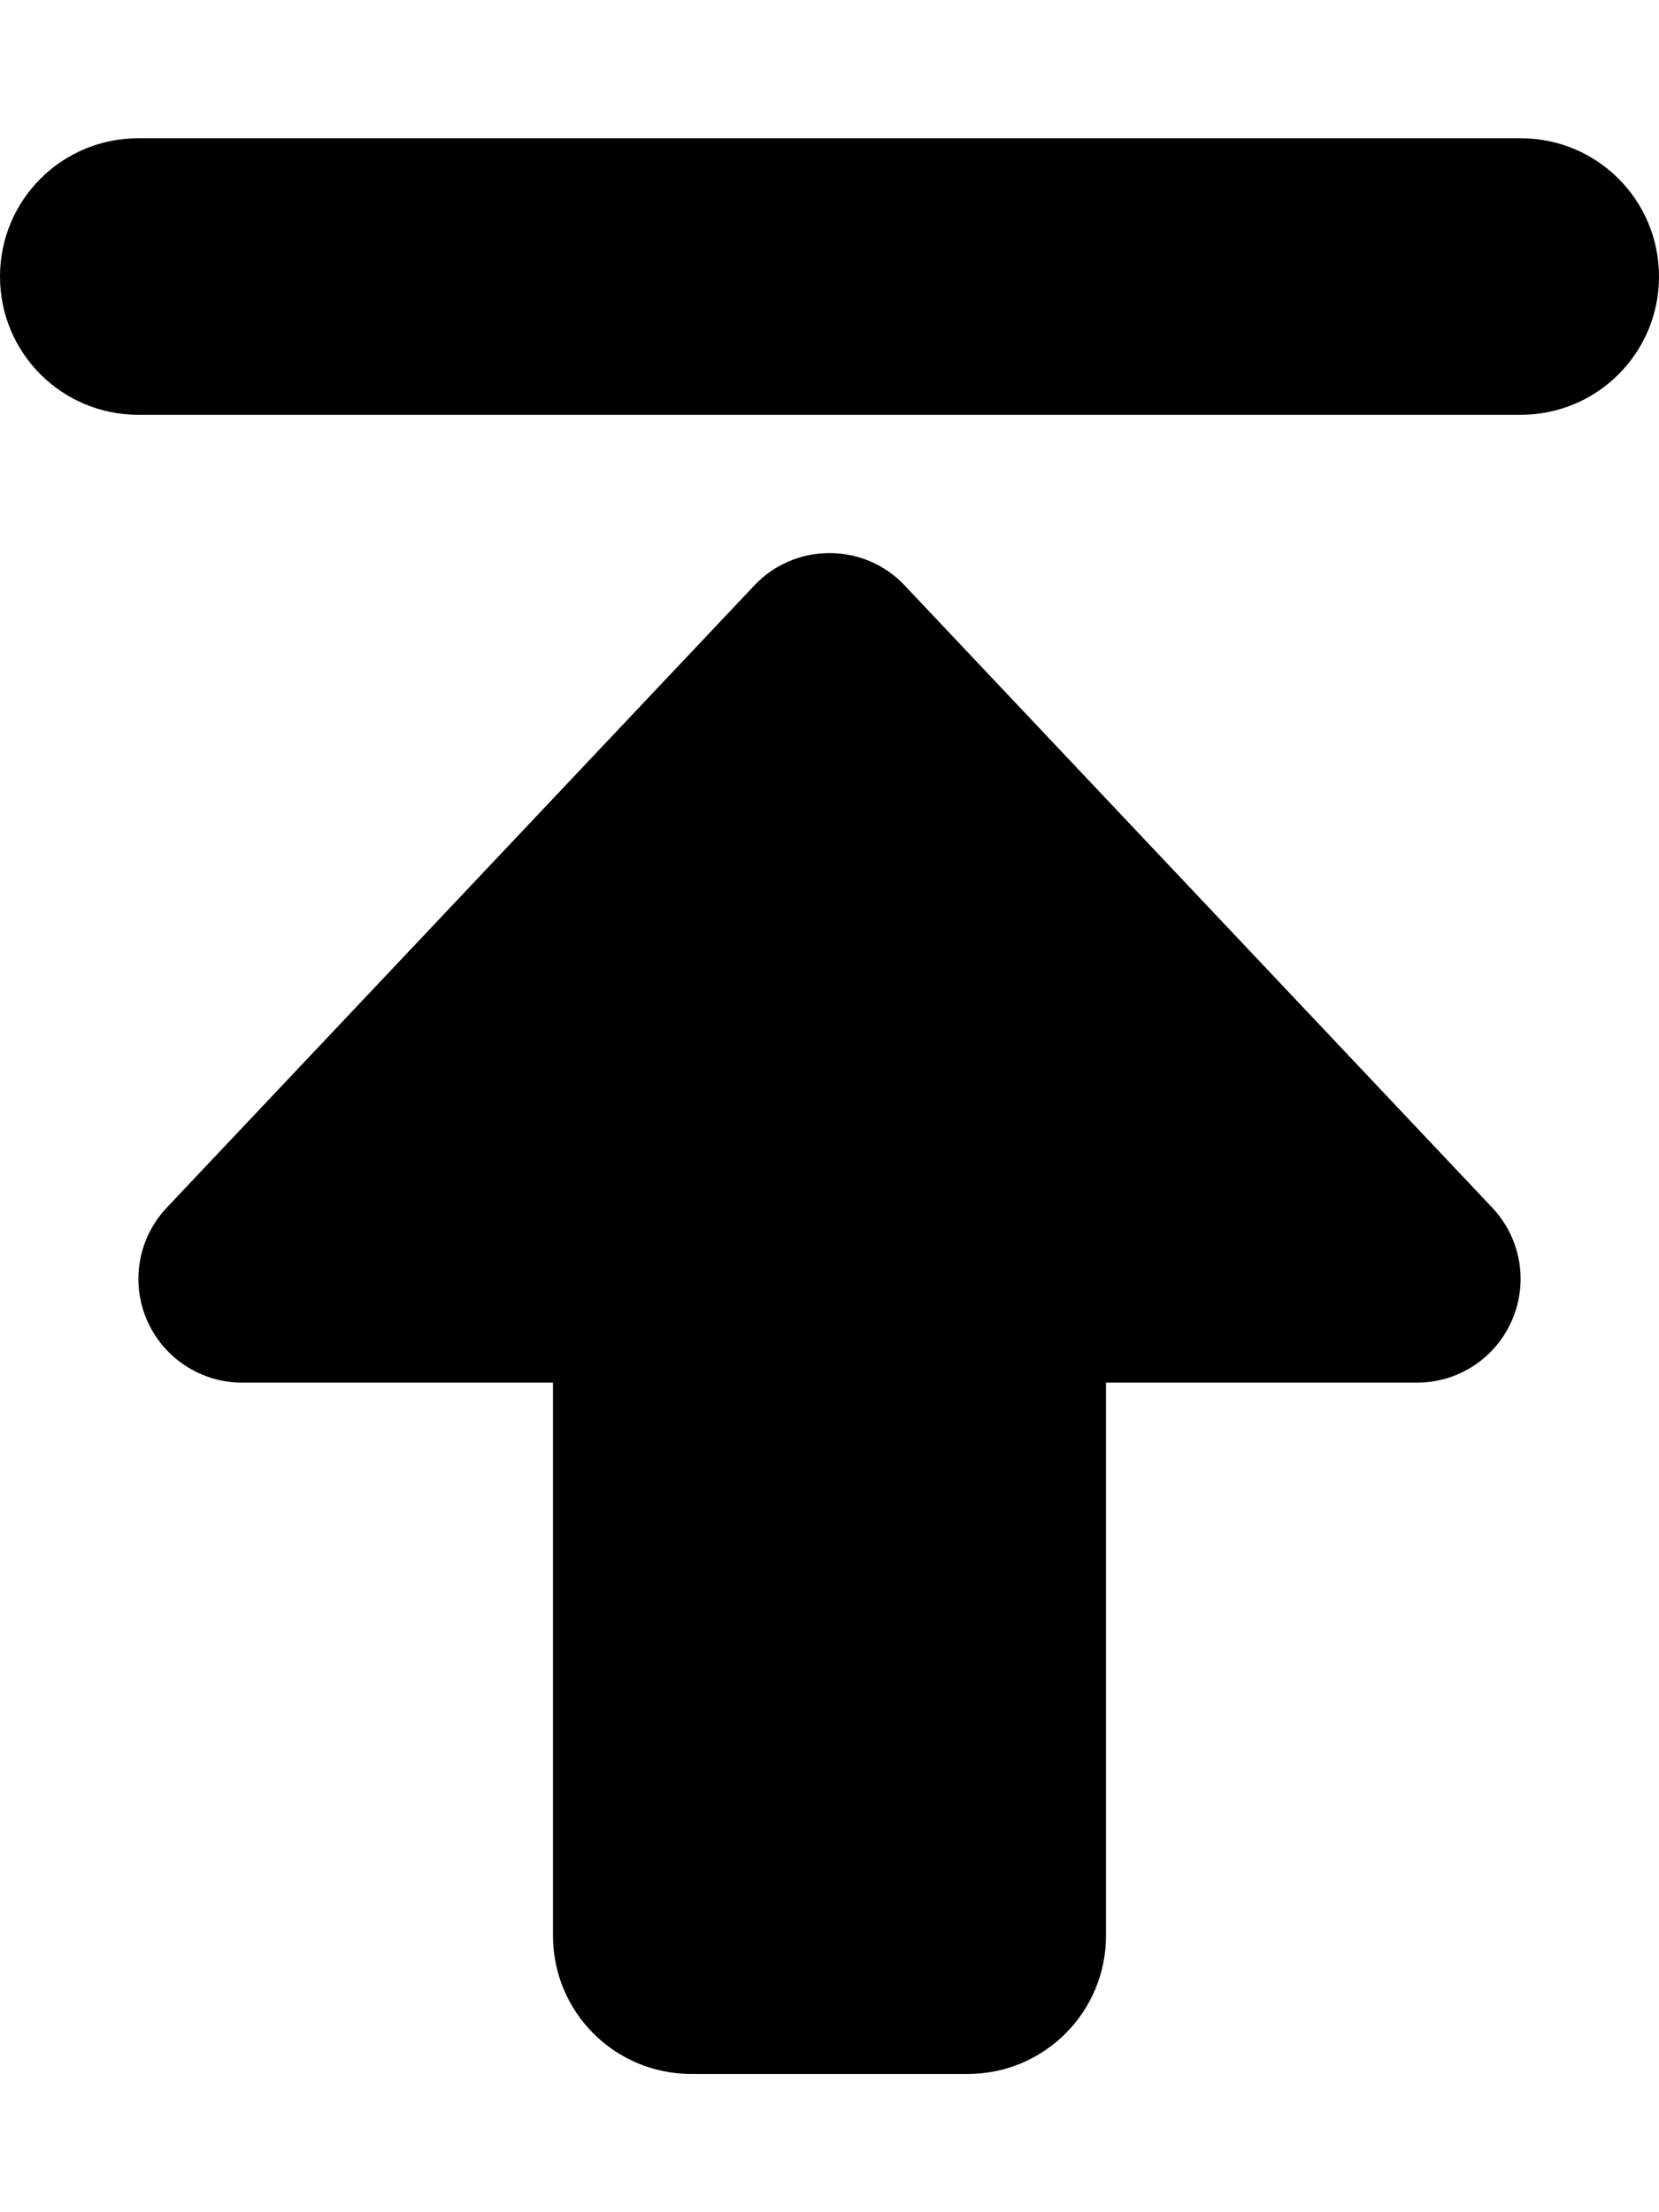
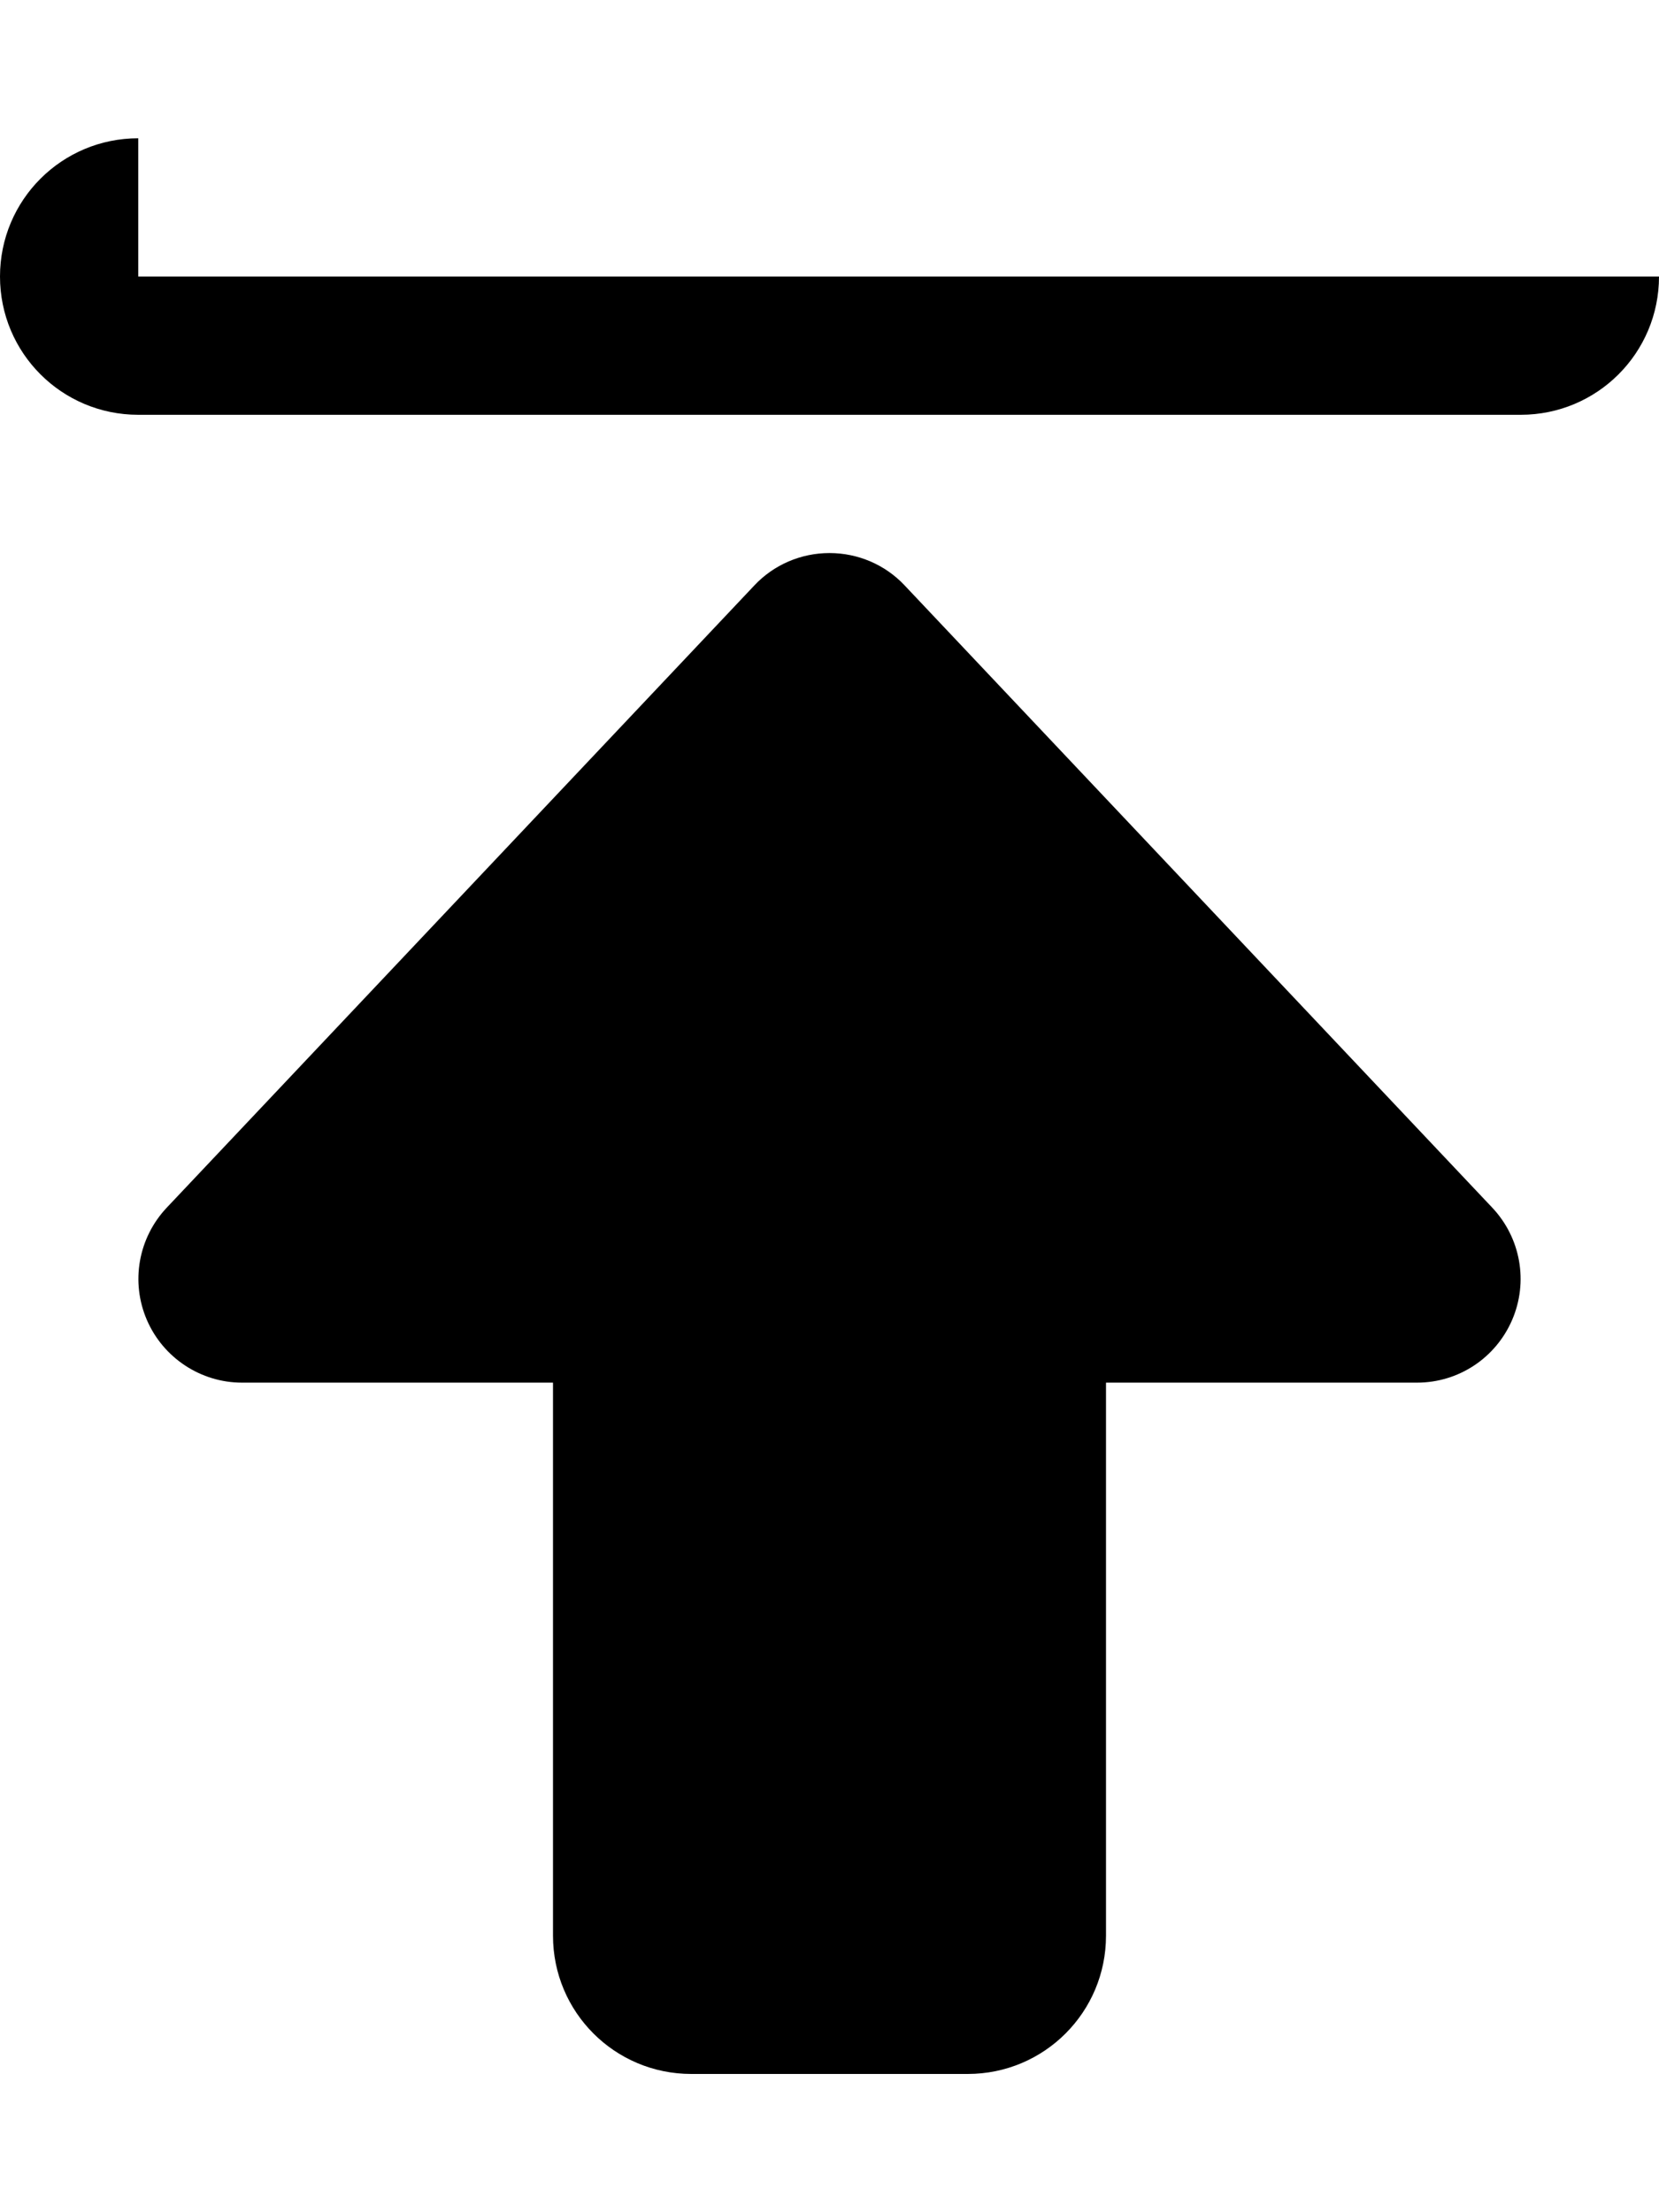
<svg xmlns="http://www.w3.org/2000/svg" viewBox="0 0 384 512">
-   <path d="M32 32C14.3 32 0 46.3 0 64S14.3 96 32 96H352c17.7 0 32-14.3 32-32s-14.3-32-32-32H32zM209.4 135.5c-4.5-4.8-10.8-7.5-17.4-7.5s-12.9 2.7-17.4 7.5l-136 144c-6.6 7-8.4 17.2-4.6 26s12.5 14.5 22 14.5h72V448c0 17.7 14.3 32 32 32h64c17.7 0 32-14.3 32-32V320h72c9.6 0 18.2-5.7 22-14.5s2-19-4.6-26l-136-144z" />
+   <path d="M32 32C14.3 32 0 46.3 0 64S14.3 96 32 96H352c17.7 0 32-14.3 32-32H32zM209.4 135.5c-4.5-4.8-10.8-7.5-17.4-7.5s-12.9 2.7-17.4 7.5l-136 144c-6.6 7-8.4 17.2-4.6 26s12.5 14.5 22 14.5h72V448c0 17.7 14.3 32 32 32h64c17.7 0 32-14.3 32-32V320h72c9.6 0 18.2-5.7 22-14.5s2-19-4.6-26l-136-144z" />
</svg>